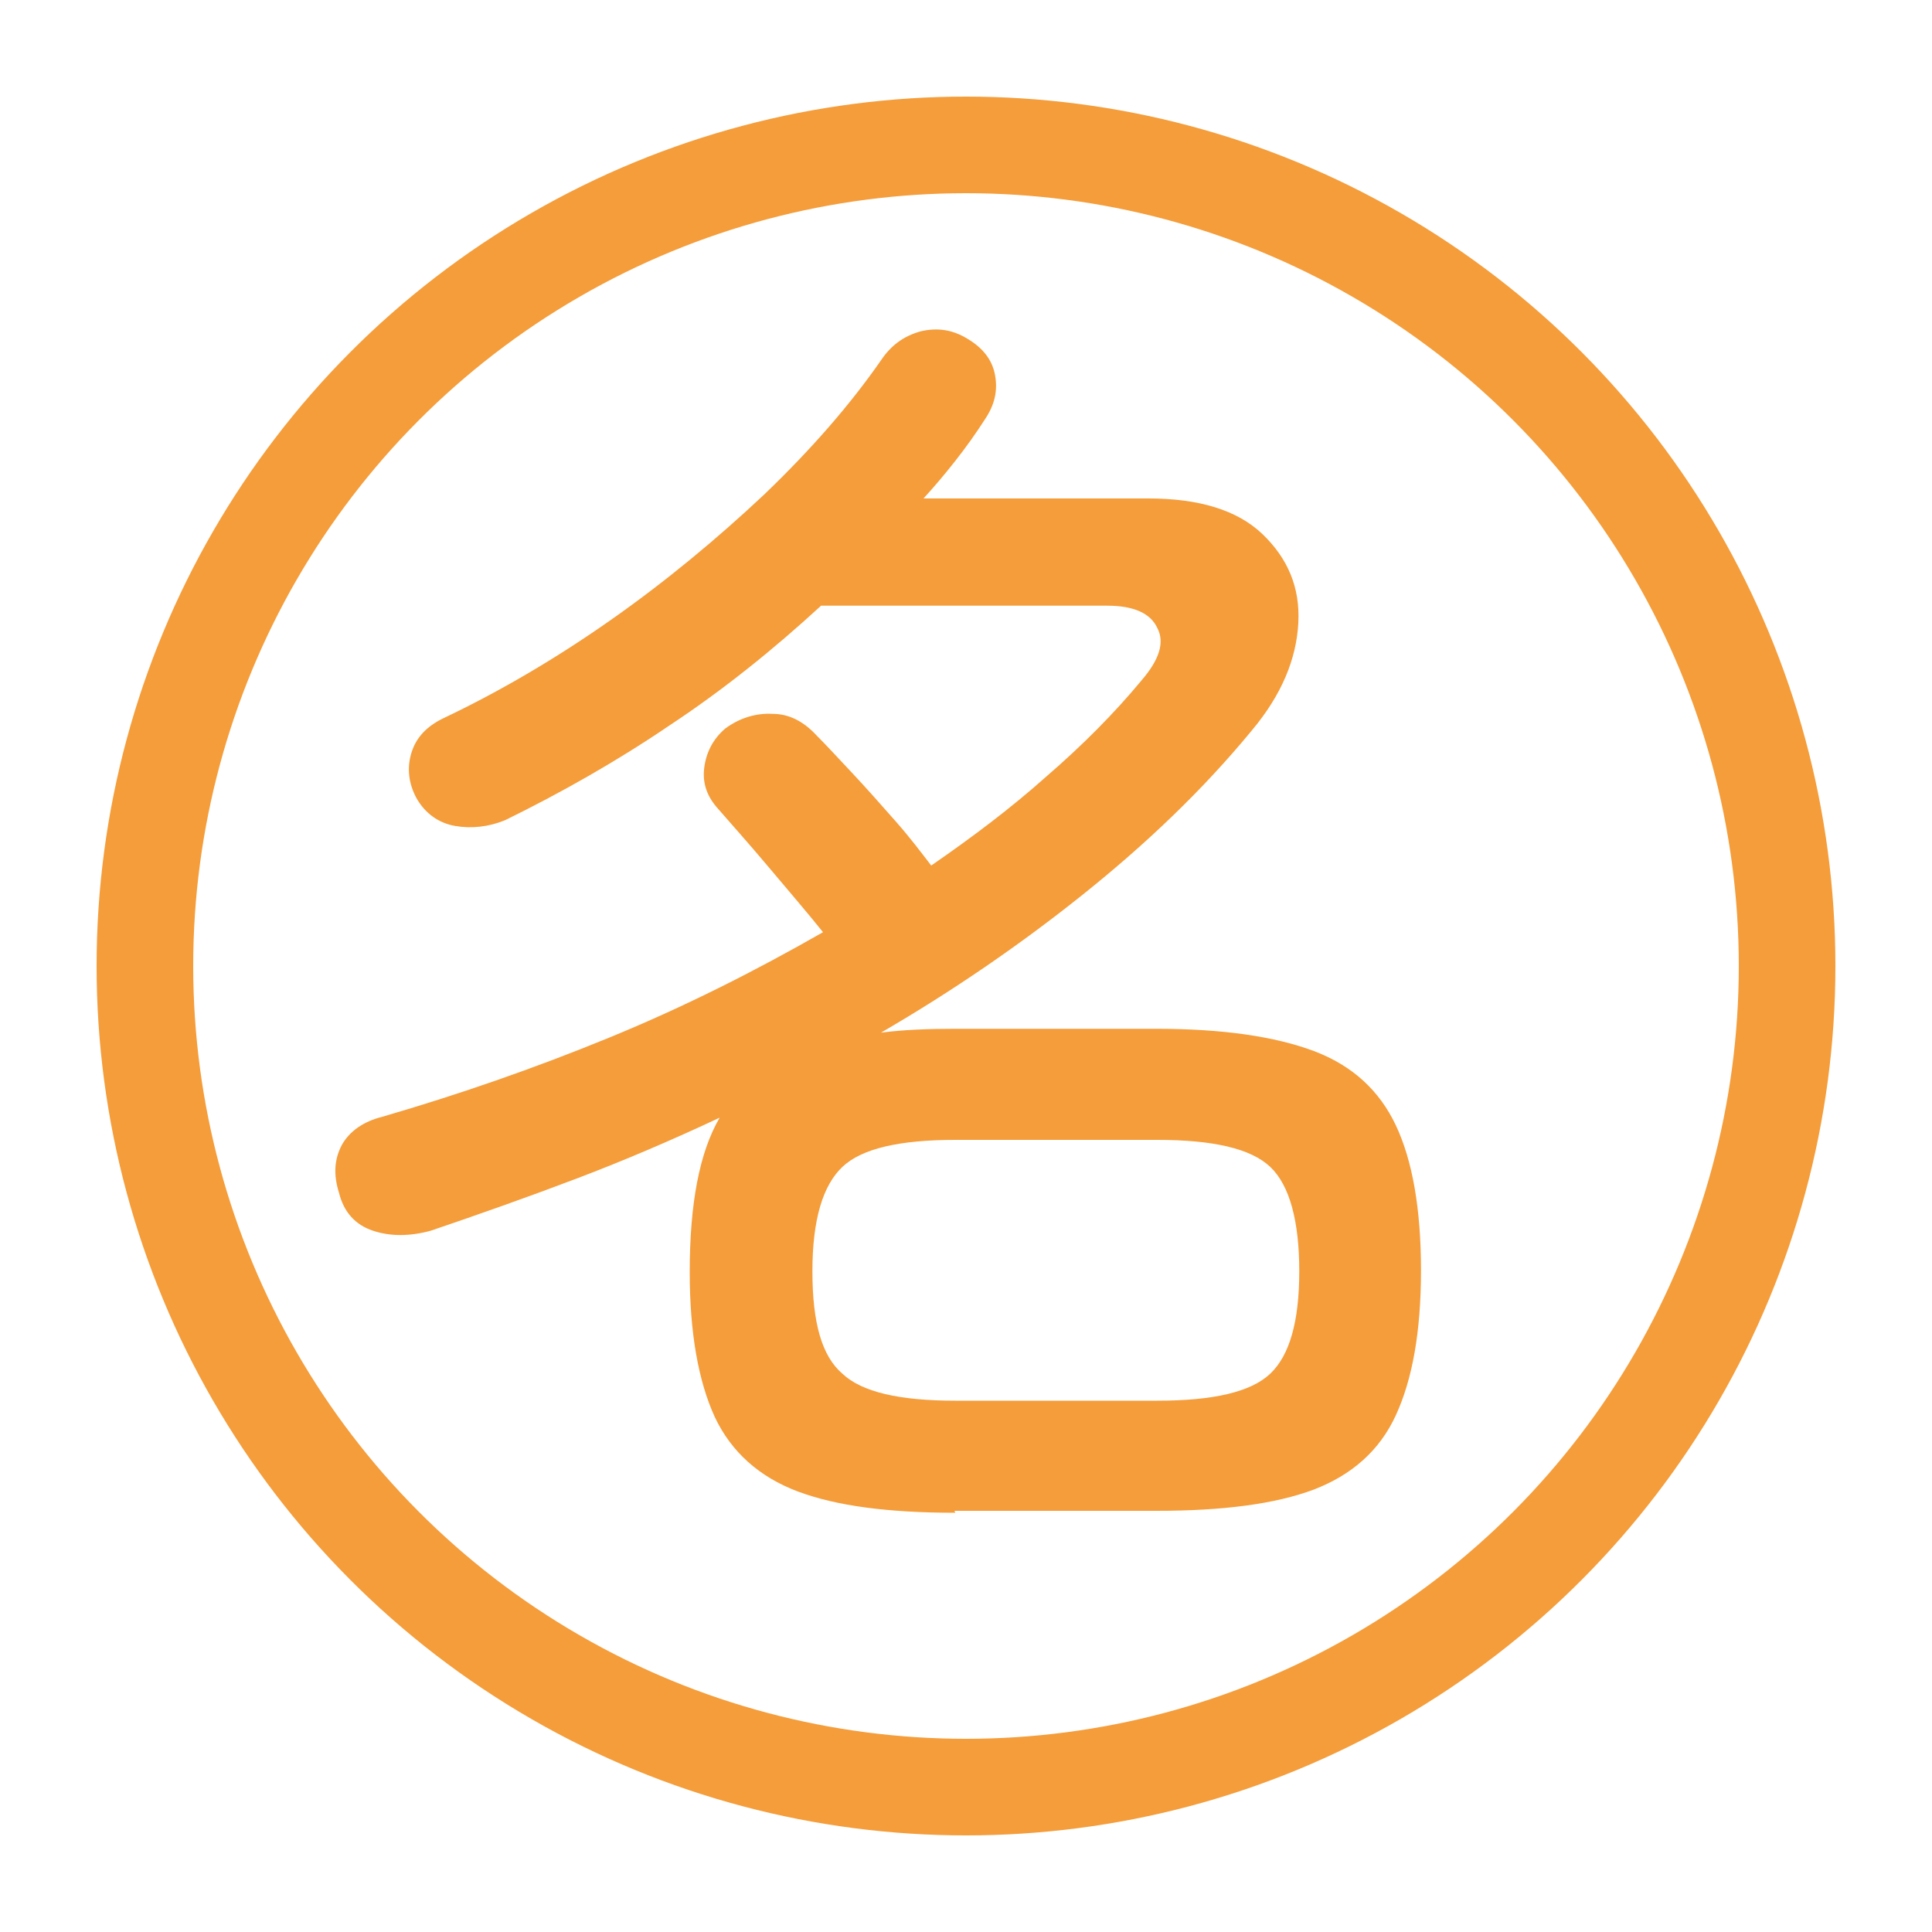
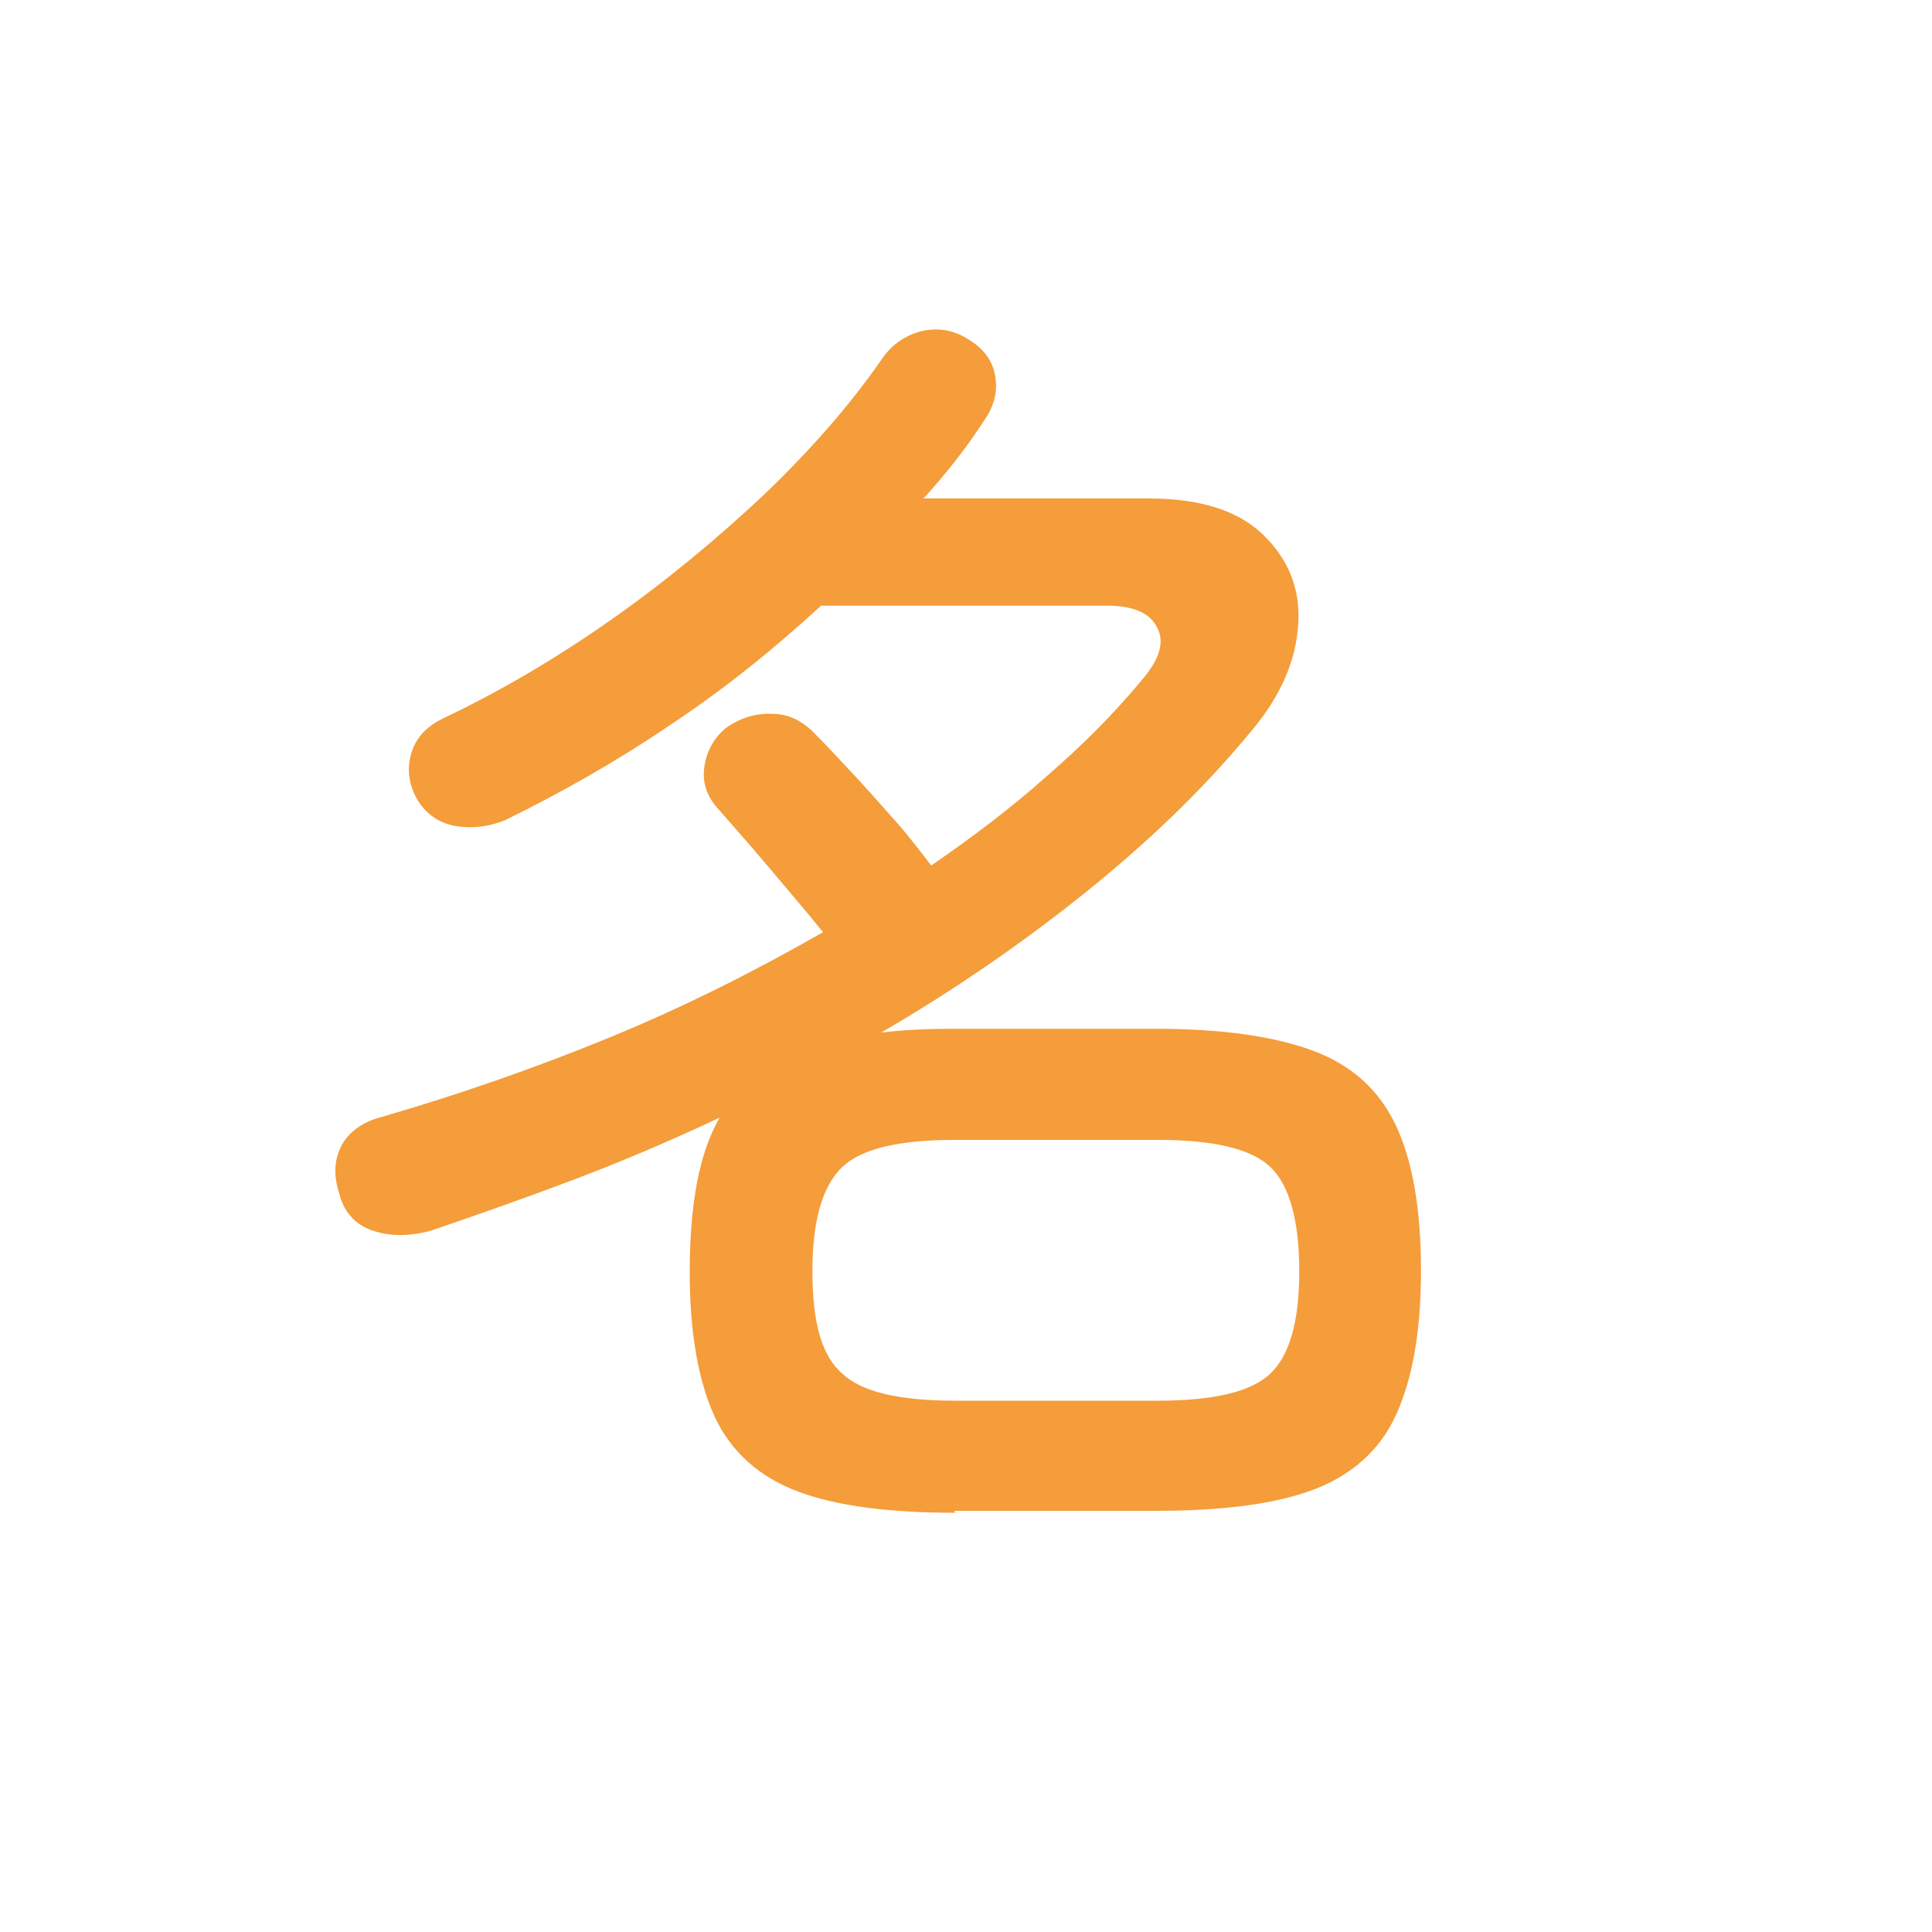
<svg xmlns="http://www.w3.org/2000/svg" version="1.1" viewBox="0 0 20 20">
  <defs>
    <style>
      .cls-1 {
        fill: none;
        stroke: #f49d3a;
        stroke-miterlimit: 10;
      }

      .cls-2 {
        fill: #f49d3a;
      }
    </style>
  </defs>
  <g>
    <g id="_レイヤー_1" data-name="レイヤー_1">
      <path class="cls-2" d="M9.89,15.66c-.69,0-1.23-.07-1.63-.22s-.69-.41-.86-.77c-.17-.37-.26-.87-.26-1.5,0-.71.1-1.24.31-1.6-.49.23-.98.44-1.48.63-.5.19-1.01.37-1.51.54-.22.06-.42.06-.6,0-.18-.06-.3-.19-.35-.39-.06-.19-.05-.35.03-.5.08-.14.22-.24.42-.29.79-.23,1.57-.5,2.35-.82.78-.32,1.51-.69,2.21-1.09-.16-.2-.35-.42-.56-.67-.21-.25-.39-.45-.52-.6-.12-.13-.17-.27-.15-.43.02-.16.09-.3.22-.41.15-.11.32-.16.49-.15.17,0,.32.08.45.22.1.1.22.23.37.39.15.16.3.33.45.5.15.17.27.33.37.46.42-.29.82-.59,1.19-.92.37-.32.7-.65.99-1,.18-.21.24-.39.16-.54-.07-.15-.24-.23-.52-.23h-2.96c-.49.45-1.01.87-1.57,1.24-.56.38-1.13.7-1.7.98-.17.07-.35.09-.52.06s-.31-.13-.4-.29c-.08-.15-.1-.31-.05-.47s.16-.27.32-.35c.59-.28,1.17-.62,1.74-1.02.57-.4,1.1-.84,1.59-1.3.49-.47.89-.93,1.21-1.39.1-.15.23-.25.41-.3.17-.04.33-.02.49.08.15.09.25.21.28.37s0,.31-.11.47c-.09.14-.19.28-.3.42s-.22.27-.33.39h2.33c.52,0,.92.12,1.18.37s.39.55.37.92-.17.74-.48,1.11c-.51.62-1.1,1.18-1.75,1.7-.65.52-1.35,1-2.09,1.43.23-.03.49-.04.76-.04h2.09c.69,0,1.23.08,1.63.23.4.15.68.41.85.77s.26.86.26,1.5-.09,1.13-.26,1.5-.46.62-.85.77c-.4.15-.94.22-1.63.22h-2.09ZM9.89,14.5h2.09c.58,0,.97-.09,1.17-.28.2-.19.3-.54.3-1.06s-.1-.89-.3-1.08c-.2-.19-.59-.28-1.17-.28h-2.09c-.58,0-.97.09-1.17.28-.2.19-.31.54-.31,1.08s.1.88.31,1.06c.2.19.59.28,1.17.28Z" />
-       <circle class="cls-1" cx="10" cy="10" r="8.5" />
    </g>
  </g>
</svg>